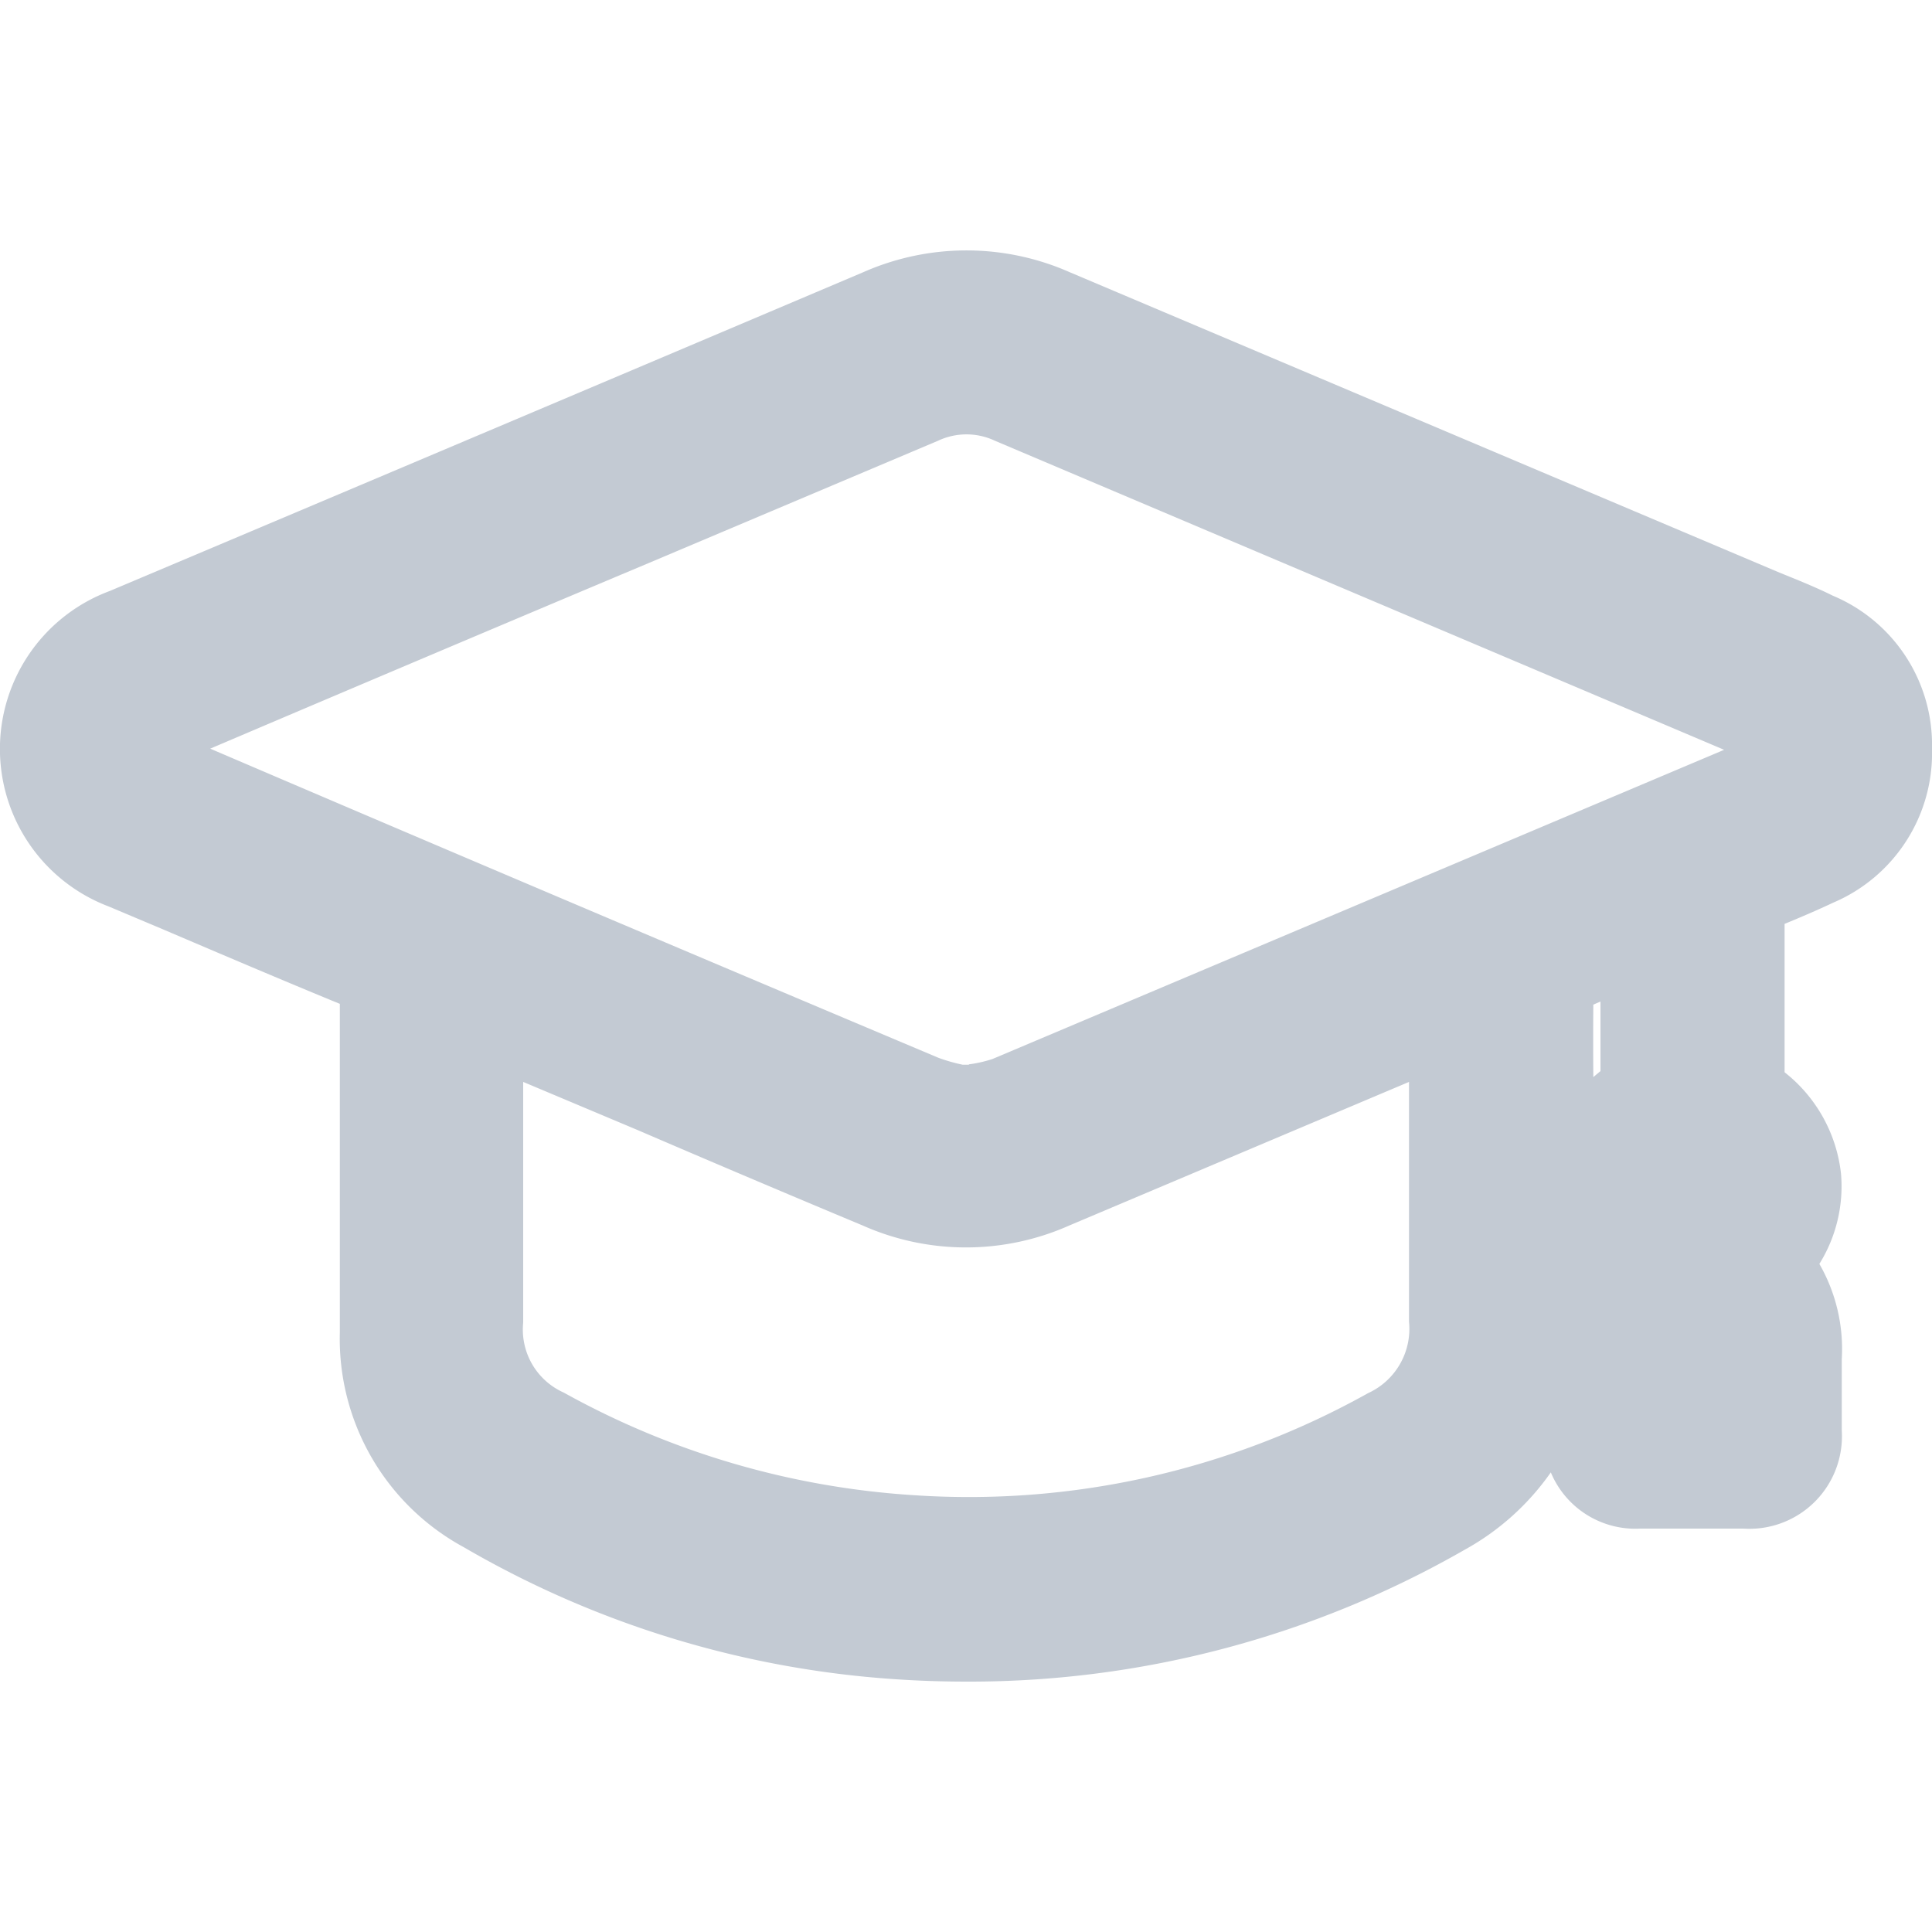
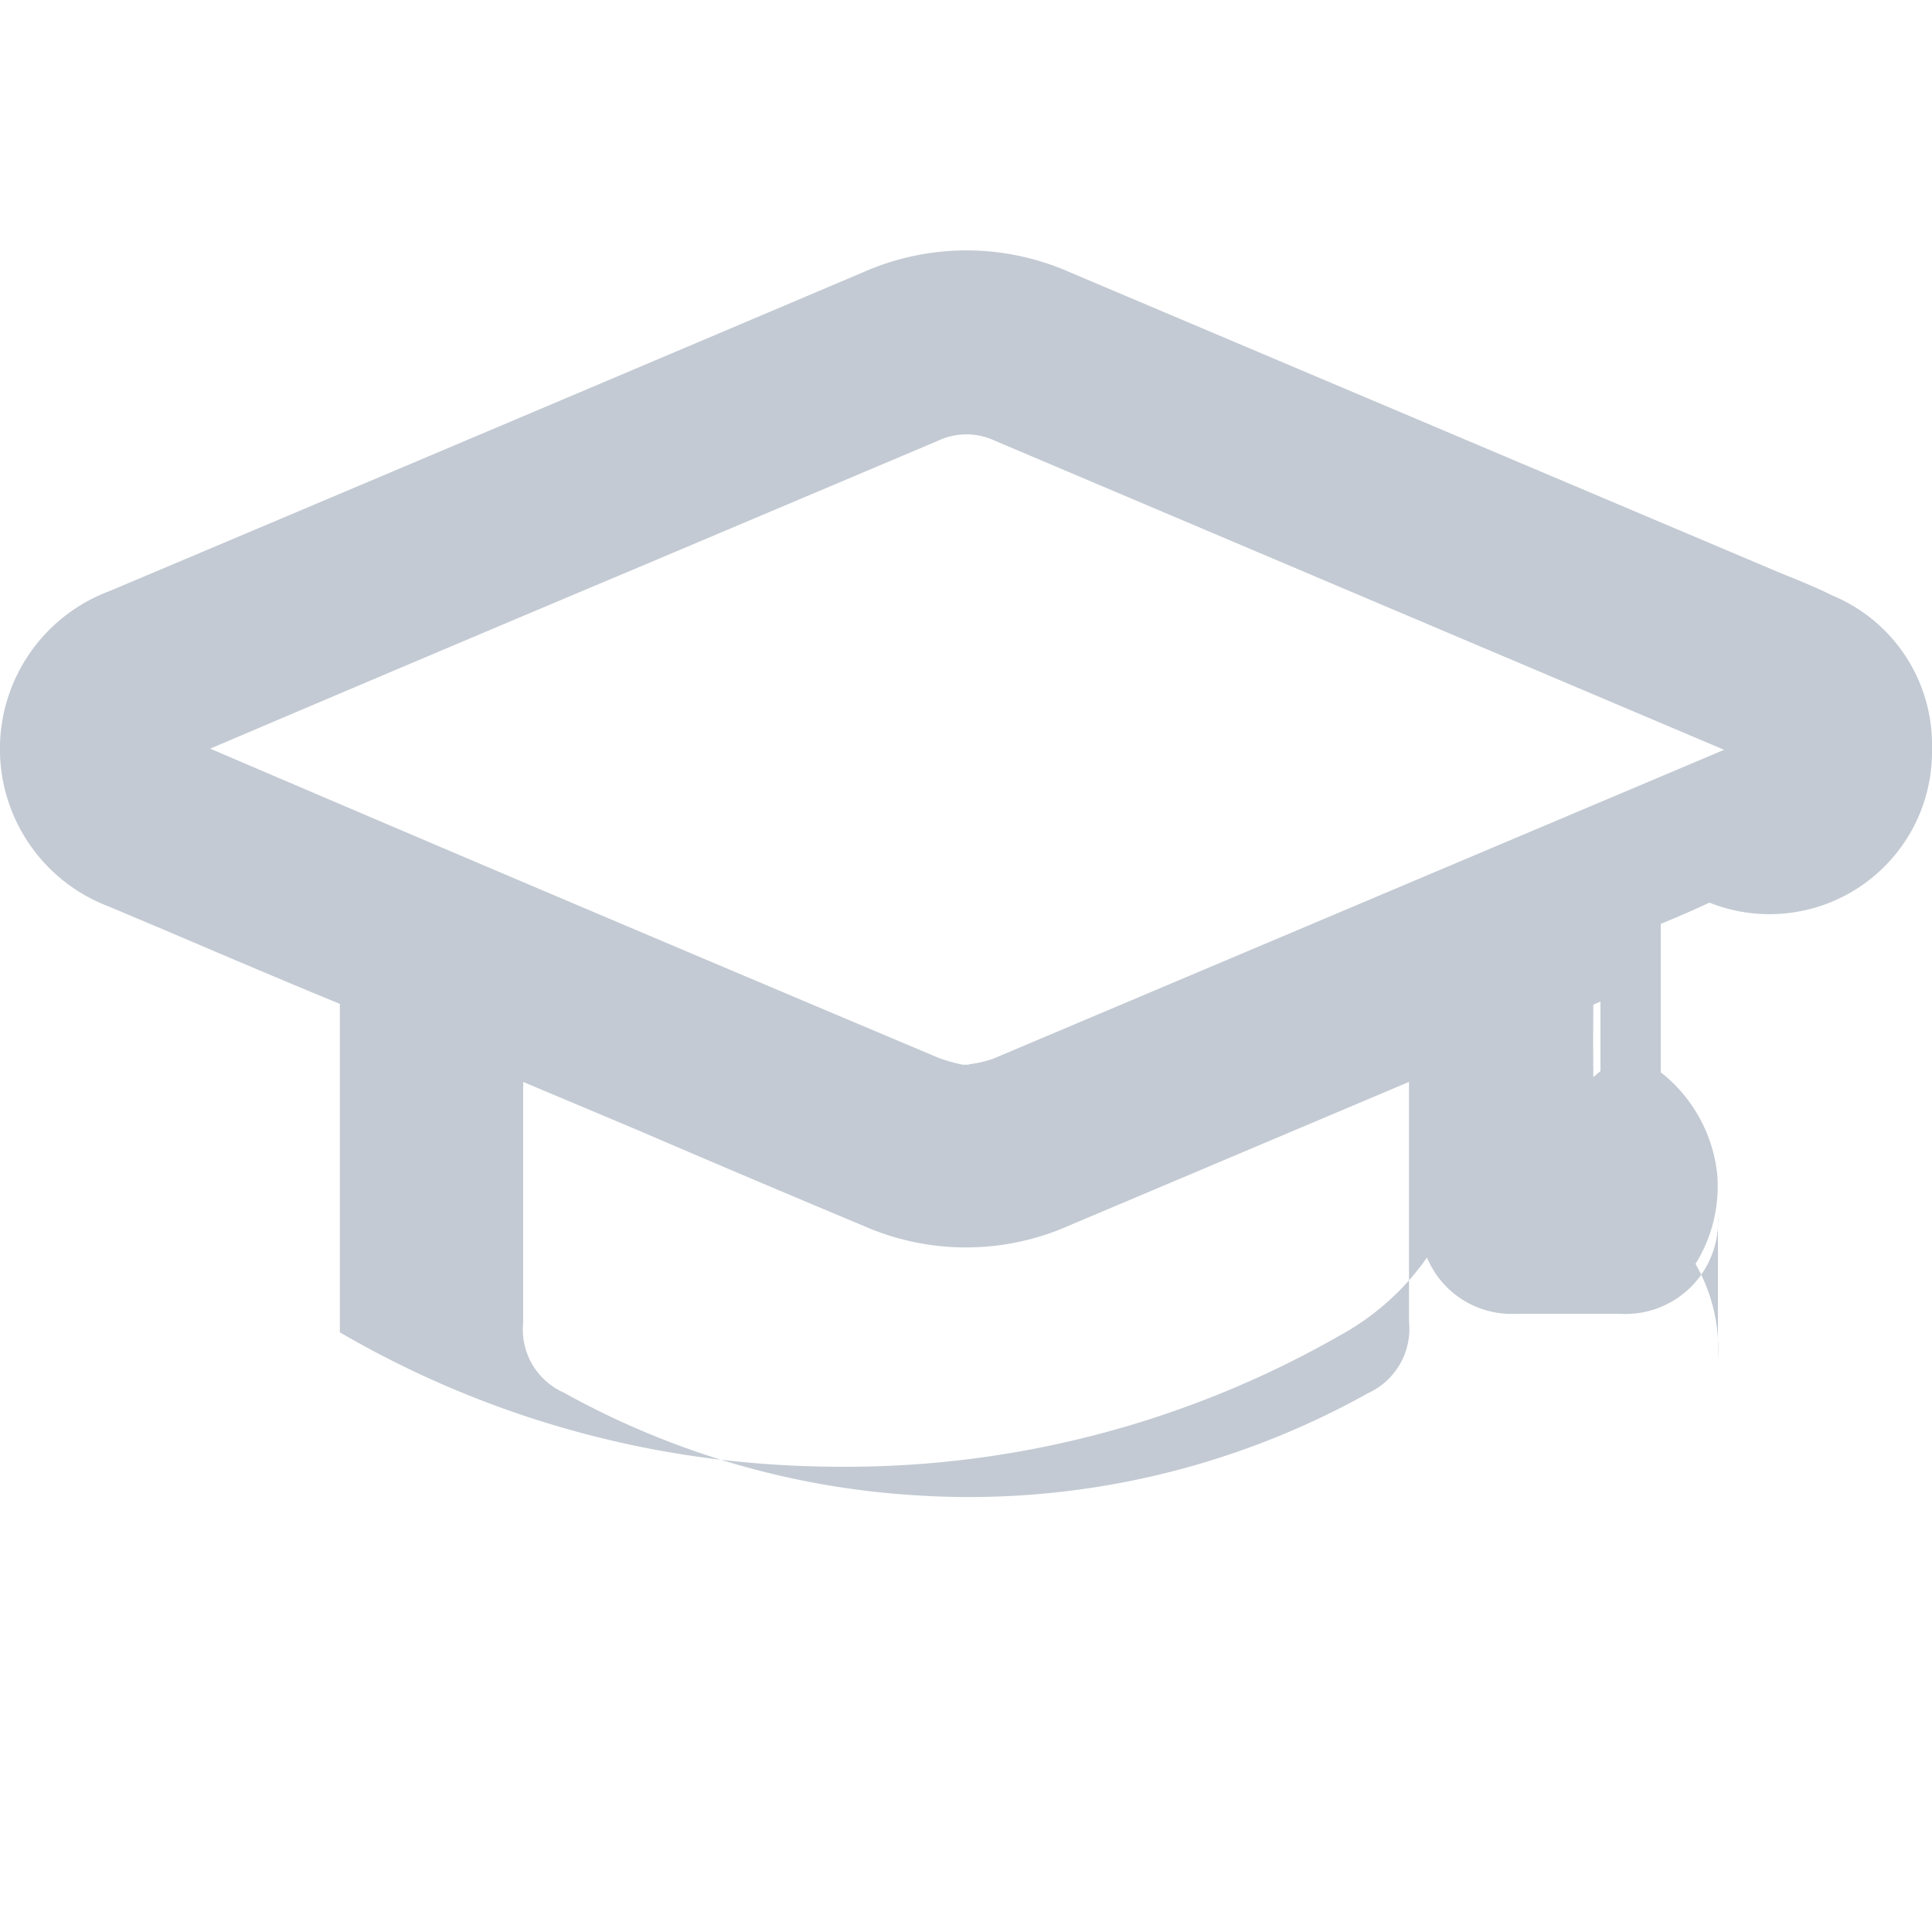
<svg xmlns="http://www.w3.org/2000/svg" id="Layer_1" data-name="Layer 1" viewBox="0 0 100 100">
  <defs>
    <style>.cls-1{fill:#c3cad3;}</style>
  </defs>
-   <path class="cls-1" d="M100,38.75a8.37,8.37,0,0,0-5.14-7.92C94,30.4,93,30,92.11,29.64L55.37,14.09a13.22,13.22,0,0,0-10.69,0q-19.5,8.27-39,16.5a8.72,8.72,0,0,0-.05,16.33L8.5,48.13c3,1.28,6,2.56,9.09,3.83,0,5.69,0,11.37,0,17A12.27,12.27,0,0,0,24,80.08a51.05,51.05,0,0,0,22.25,6.83c1.28.09,2.56.13,3.83.13a51.52,51.52,0,0,0,25.74-6.83,13.22,13.22,0,0,0,4.45-4,4.74,4.74,0,0,0,4.63,2.91h5.33a4.79,4.79,0,0,0,5.1-5.07V72.34c0-.67,0-1.34,0-2a8.83,8.83,0,0,0-1.16-4.92,7.6,7.6,0,0,0,1.12-4.67,7.75,7.75,0,0,0-2.92-5.25l0-7.68c.85-.35,1.69-.71,2.52-1.1A8.41,8.41,0,0,0,100,38.75ZM70.81,72.11a42.39,42.39,0,0,1-23.52,5.28,42.86,42.86,0,0,1-18.11-5.31,3.57,3.57,0,0,1-2.1-3.62c0-3.48,0-6.94,0-10.41V56L33,58.49Q38.83,61,44.65,63.43a13.16,13.16,0,0,0,10.7,0L72.93,56v1.41c0,3.67,0,7.33,0,11A3.66,3.66,0,0,1,70.81,72.11Zm-20.66-17-.14,0-.18,0a8.87,8.87,0,0,1-1.26-.36c-12.55-5.29-25.08-10.6-37.69-16q11.32-4.82,22.68-9.6l15-6.34a3.45,3.45,0,0,1,2.93,0l37.75,16-37.86,16A6.52,6.52,0,0,1,50.15,55.09Zm37.38,7.79h0ZM82.47,52l.37-.16c0,1.21,0,2.41,0,3.6l-.37.31C82.46,54.49,82.46,53.24,82.47,52Z" />
+   <path class="cls-1" d="M100,38.75a8.37,8.37,0,0,0-5.14-7.92C94,30.4,93,30,92.11,29.64L55.37,14.09a13.22,13.22,0,0,0-10.69,0q-19.5,8.27-39,16.5a8.72,8.72,0,0,0-.05,16.33L8.5,48.13c3,1.28,6,2.56,9.09,3.83,0,5.69,0,11.37,0,17a51.05,51.05,0,0,0,22.25,6.83c1.28.09,2.56.13,3.83.13a51.52,51.52,0,0,0,25.74-6.83,13.22,13.22,0,0,0,4.45-4,4.74,4.74,0,0,0,4.63,2.91h5.33a4.79,4.79,0,0,0,5.1-5.07V72.34c0-.67,0-1.34,0-2a8.83,8.83,0,0,0-1.16-4.92,7.6,7.6,0,0,0,1.12-4.67,7.75,7.75,0,0,0-2.92-5.25l0-7.68c.85-.35,1.69-.71,2.52-1.1A8.41,8.41,0,0,0,100,38.75ZM70.81,72.11a42.39,42.39,0,0,1-23.52,5.28,42.86,42.86,0,0,1-18.11-5.31,3.57,3.57,0,0,1-2.1-3.62c0-3.48,0-6.94,0-10.41V56L33,58.49Q38.83,61,44.65,63.43a13.16,13.16,0,0,0,10.7,0L72.93,56v1.41c0,3.67,0,7.33,0,11A3.66,3.66,0,0,1,70.81,72.11Zm-20.66-17-.14,0-.18,0a8.87,8.87,0,0,1-1.26-.36c-12.55-5.29-25.08-10.6-37.69-16q11.32-4.82,22.68-9.6l15-6.34a3.45,3.45,0,0,1,2.93,0l37.75,16-37.86,16A6.52,6.52,0,0,1,50.15,55.09Zm37.38,7.79h0ZM82.47,52l.37-.16c0,1.21,0,2.41,0,3.6l-.37.31C82.46,54.49,82.46,53.24,82.47,52Z" />
</svg>